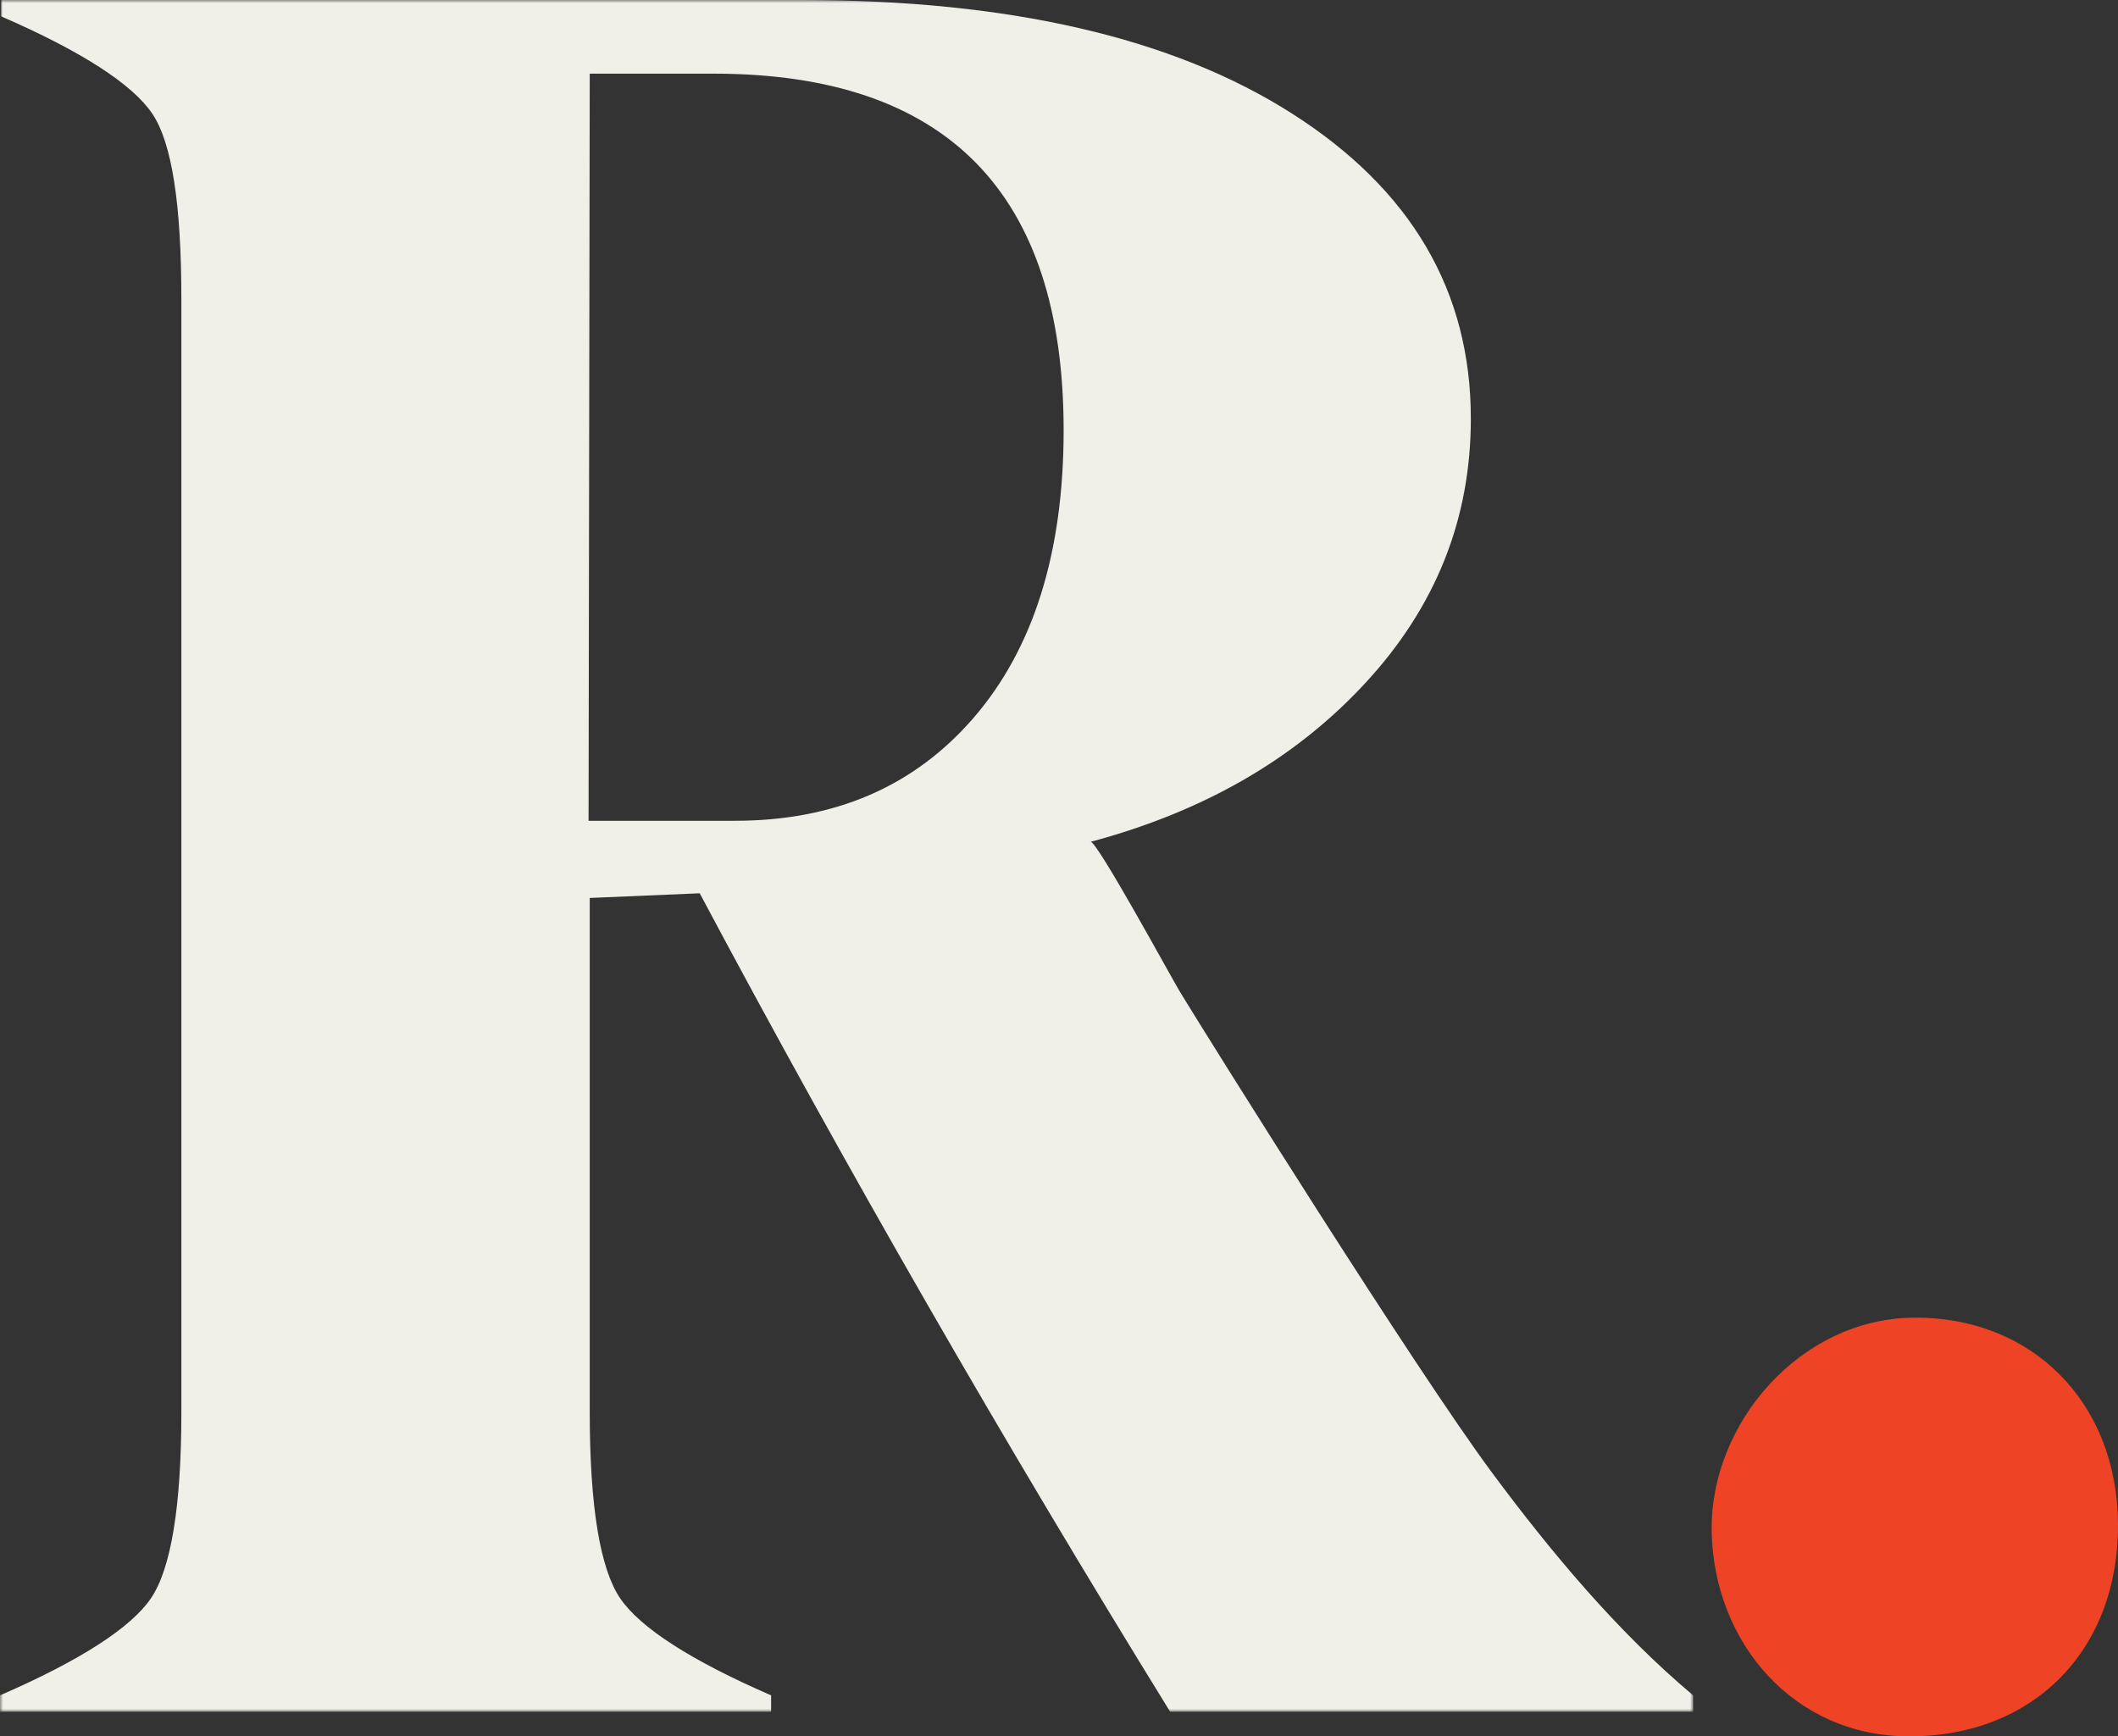
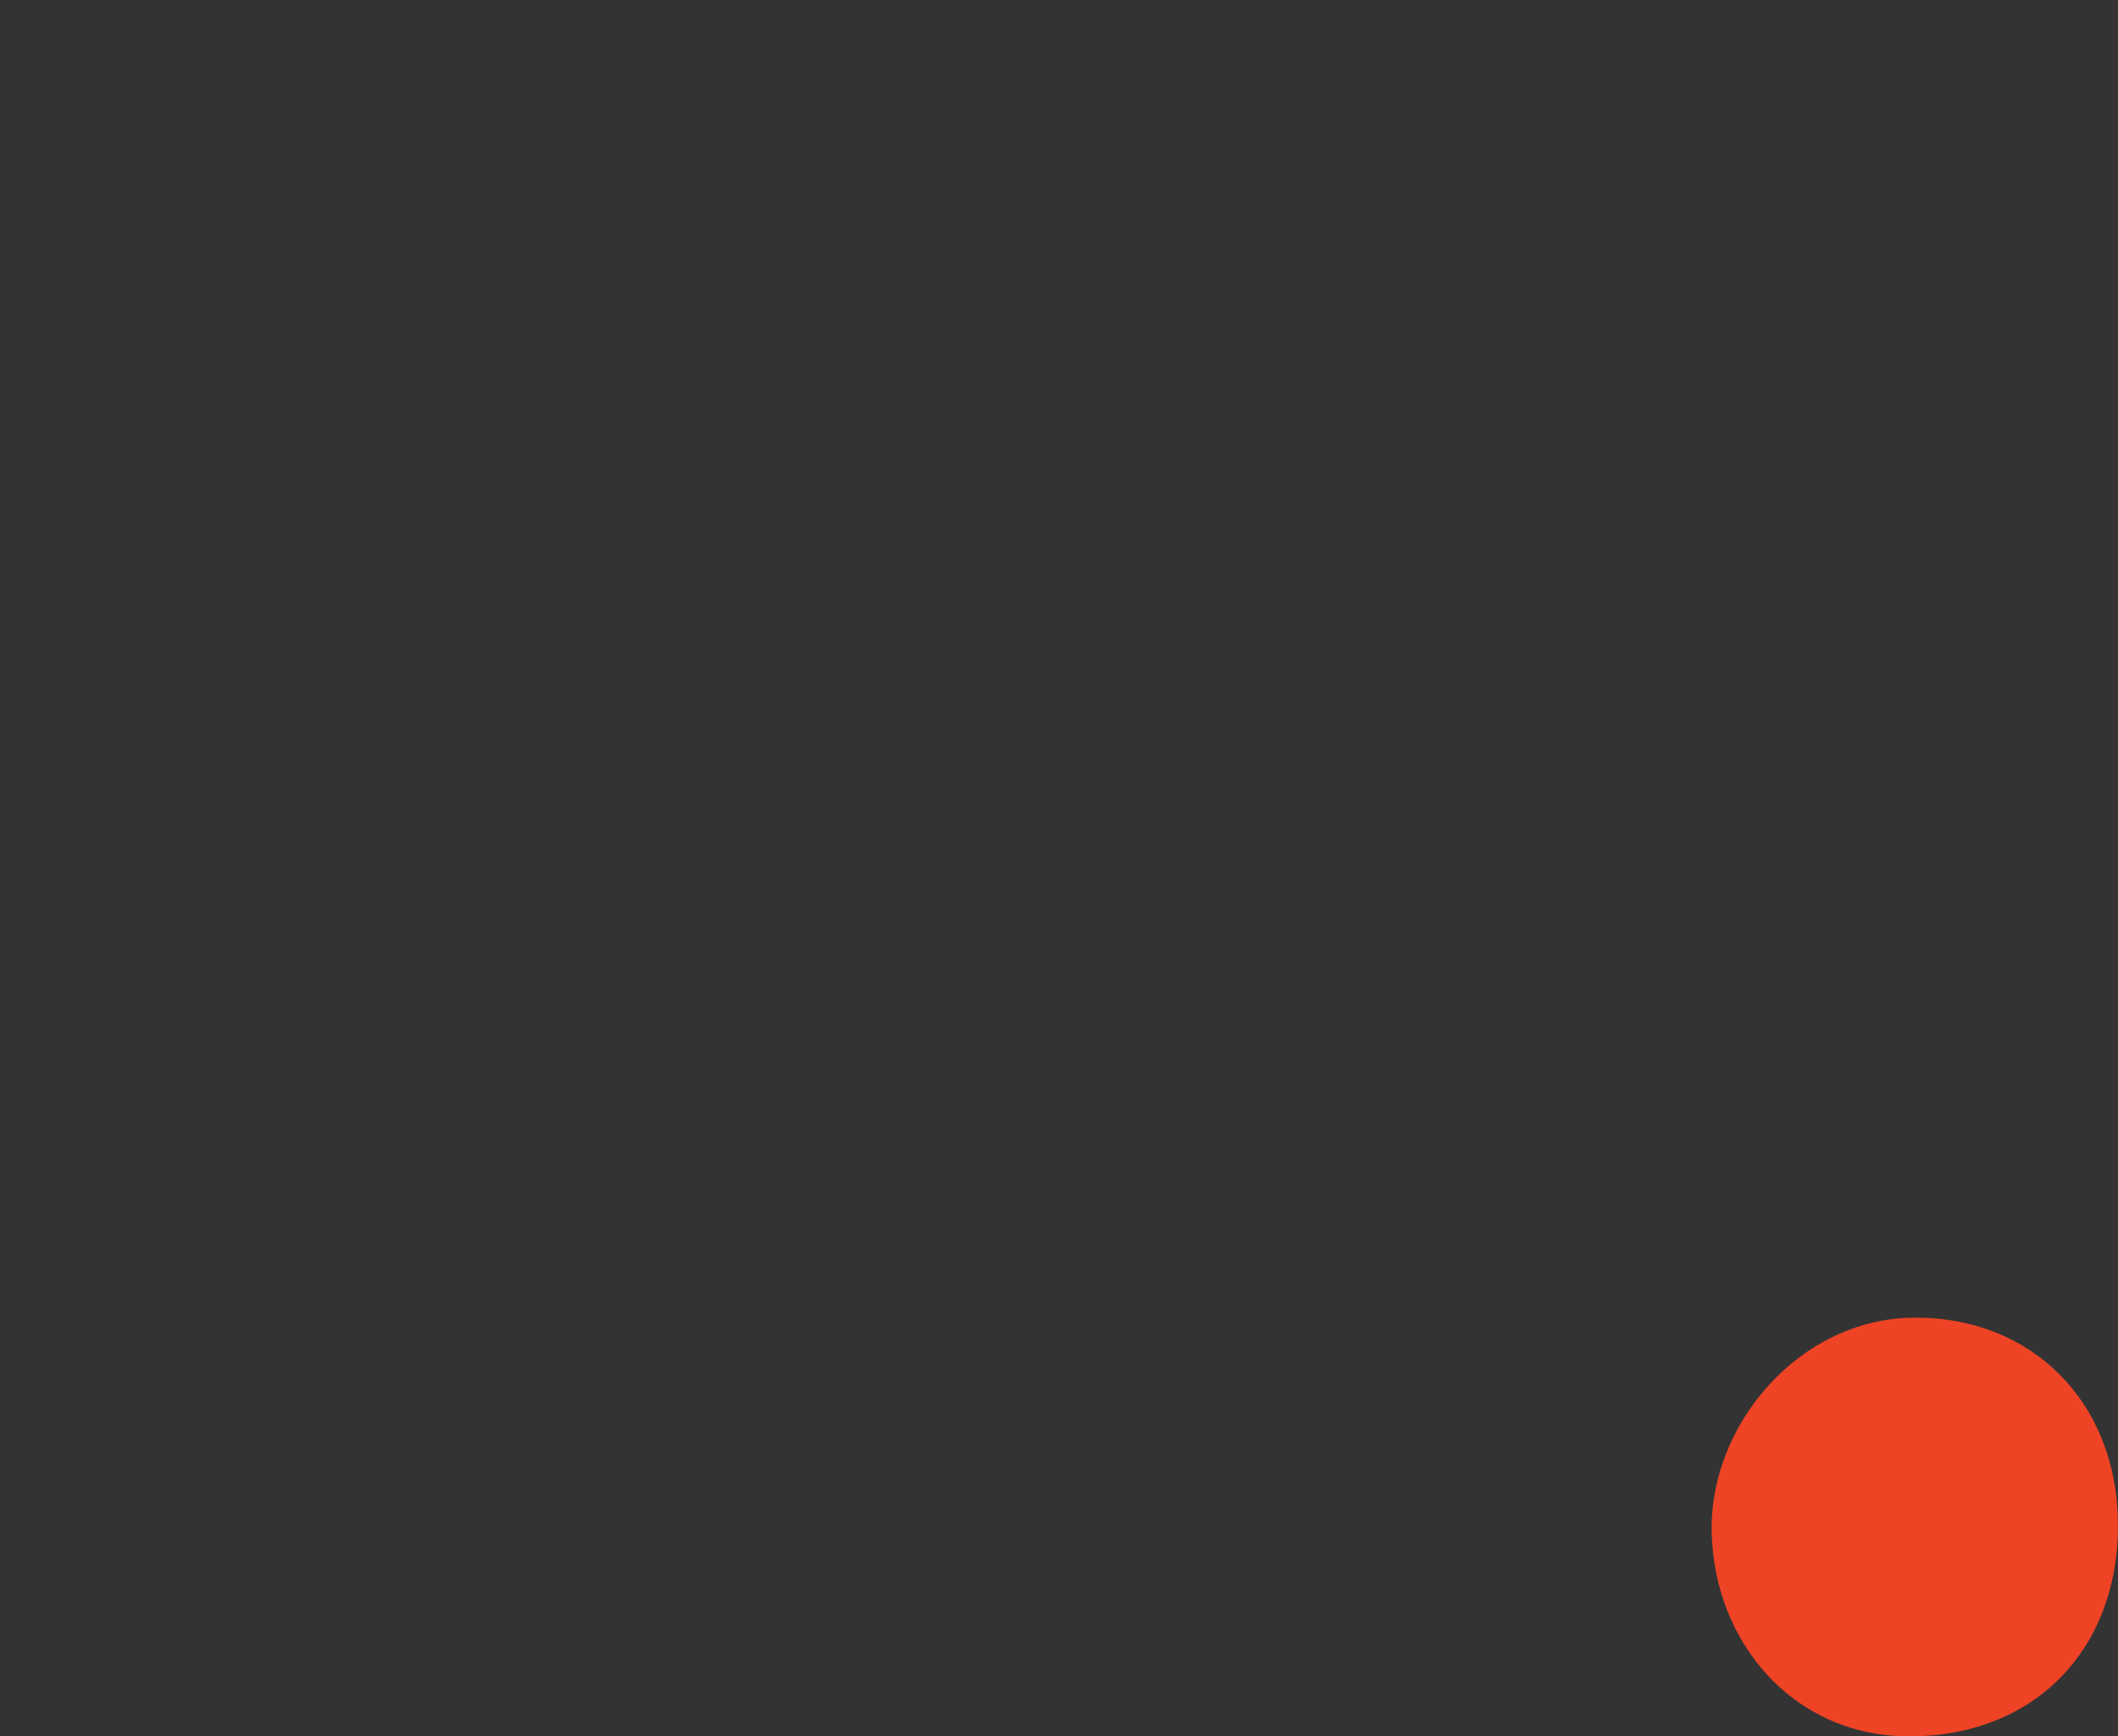
<svg xmlns="http://www.w3.org/2000/svg" xmlns:xlink="http://www.w3.org/1999/xlink" width="344px" height="282px" viewBox="0 0 344 282" version="1.1">
  <rect x="0" y="0" width="344" height="282" fill="#333333" stroke="none" />
  <title>RPX Monogram</title>
  <defs>
    <polygon id="path-1" points="0 0 275 0 275 278 0 278" />
  </defs>
  <g id="Desktop-Revised---R3" stroke="none" stroke-width="1" fill="none" fill-rule="evenodd">
    <g id="Let's-Connect-Hover" transform="translate(-212, -278)">
      <g id="RPX-Monogram" transform="translate(212, 278)">
        <g id="Group-3">
          <mask id="mask-2" fill="white">
            <use xlink:href="#path-1" />
          </mask>
          <g id="Clip-2" />
-           <path d="M95.593,133.303 L119.35,133.303 C135.504,133.303 148.427,127.796 158.12,116.592 C167.812,105.39 172.753,89.817 172.753,69.88 C172.753,31.332 153.75,11.963 115.93,11.963 L95.784,11.963 L95.593,133.303 Z M275,275.342 L275,278 L190.048,278 C162.871,233.946 137.405,189.7 113.648,145.077 L95.784,145.836 L95.784,229.387 C95.784,244.769 97.495,254.833 100.724,259.581 C103.957,264.329 112.129,269.645 125.241,275.342 L125.241,278 L0,278 L0,275.342 C13.112,269.645 21.284,264.329 24.515,259.581 C27.745,254.833 29.457,244.769 29.457,229.387 L29.457,48.612 C29.457,33.231 27.936,23.167 24.705,18.419 C21.475,13.671 13.303,8.355 0.189,2.658 L0.189,-0 L130.183,-0 C163.822,-0 190.428,6.077 209.813,18.419 C229.198,30.761 238.89,47.282 238.89,67.981 C238.89,84.311 233.19,98.552 221.786,110.896 C210.383,123.239 195.559,131.785 177.125,136.721 C178.117,136.456 190.32,158.908 191.641,161.076 C196.908,169.721 229.91,222.434 242.339,239.185 C251.871,252.032 262.728,265.04 275,275.342 L275,275.342 Z" id="Fill-1" fill="#F1F0E8" mask="url(#mask-2)" />
        </g>
        <path d="M278.005,248.727 C277.677,231.34 292.257,214.207 310.725,214.003 C329.968,213.785 343.836,227.694 343.998,247.366 C344.17,267.982 330.288,282.093 309.925,282 C291.25,281.917 278.347,266.723 278.005,248.727" id="Fill-4" fill="#EE4325" />
      </g>
    </g>
  </g>
</svg>